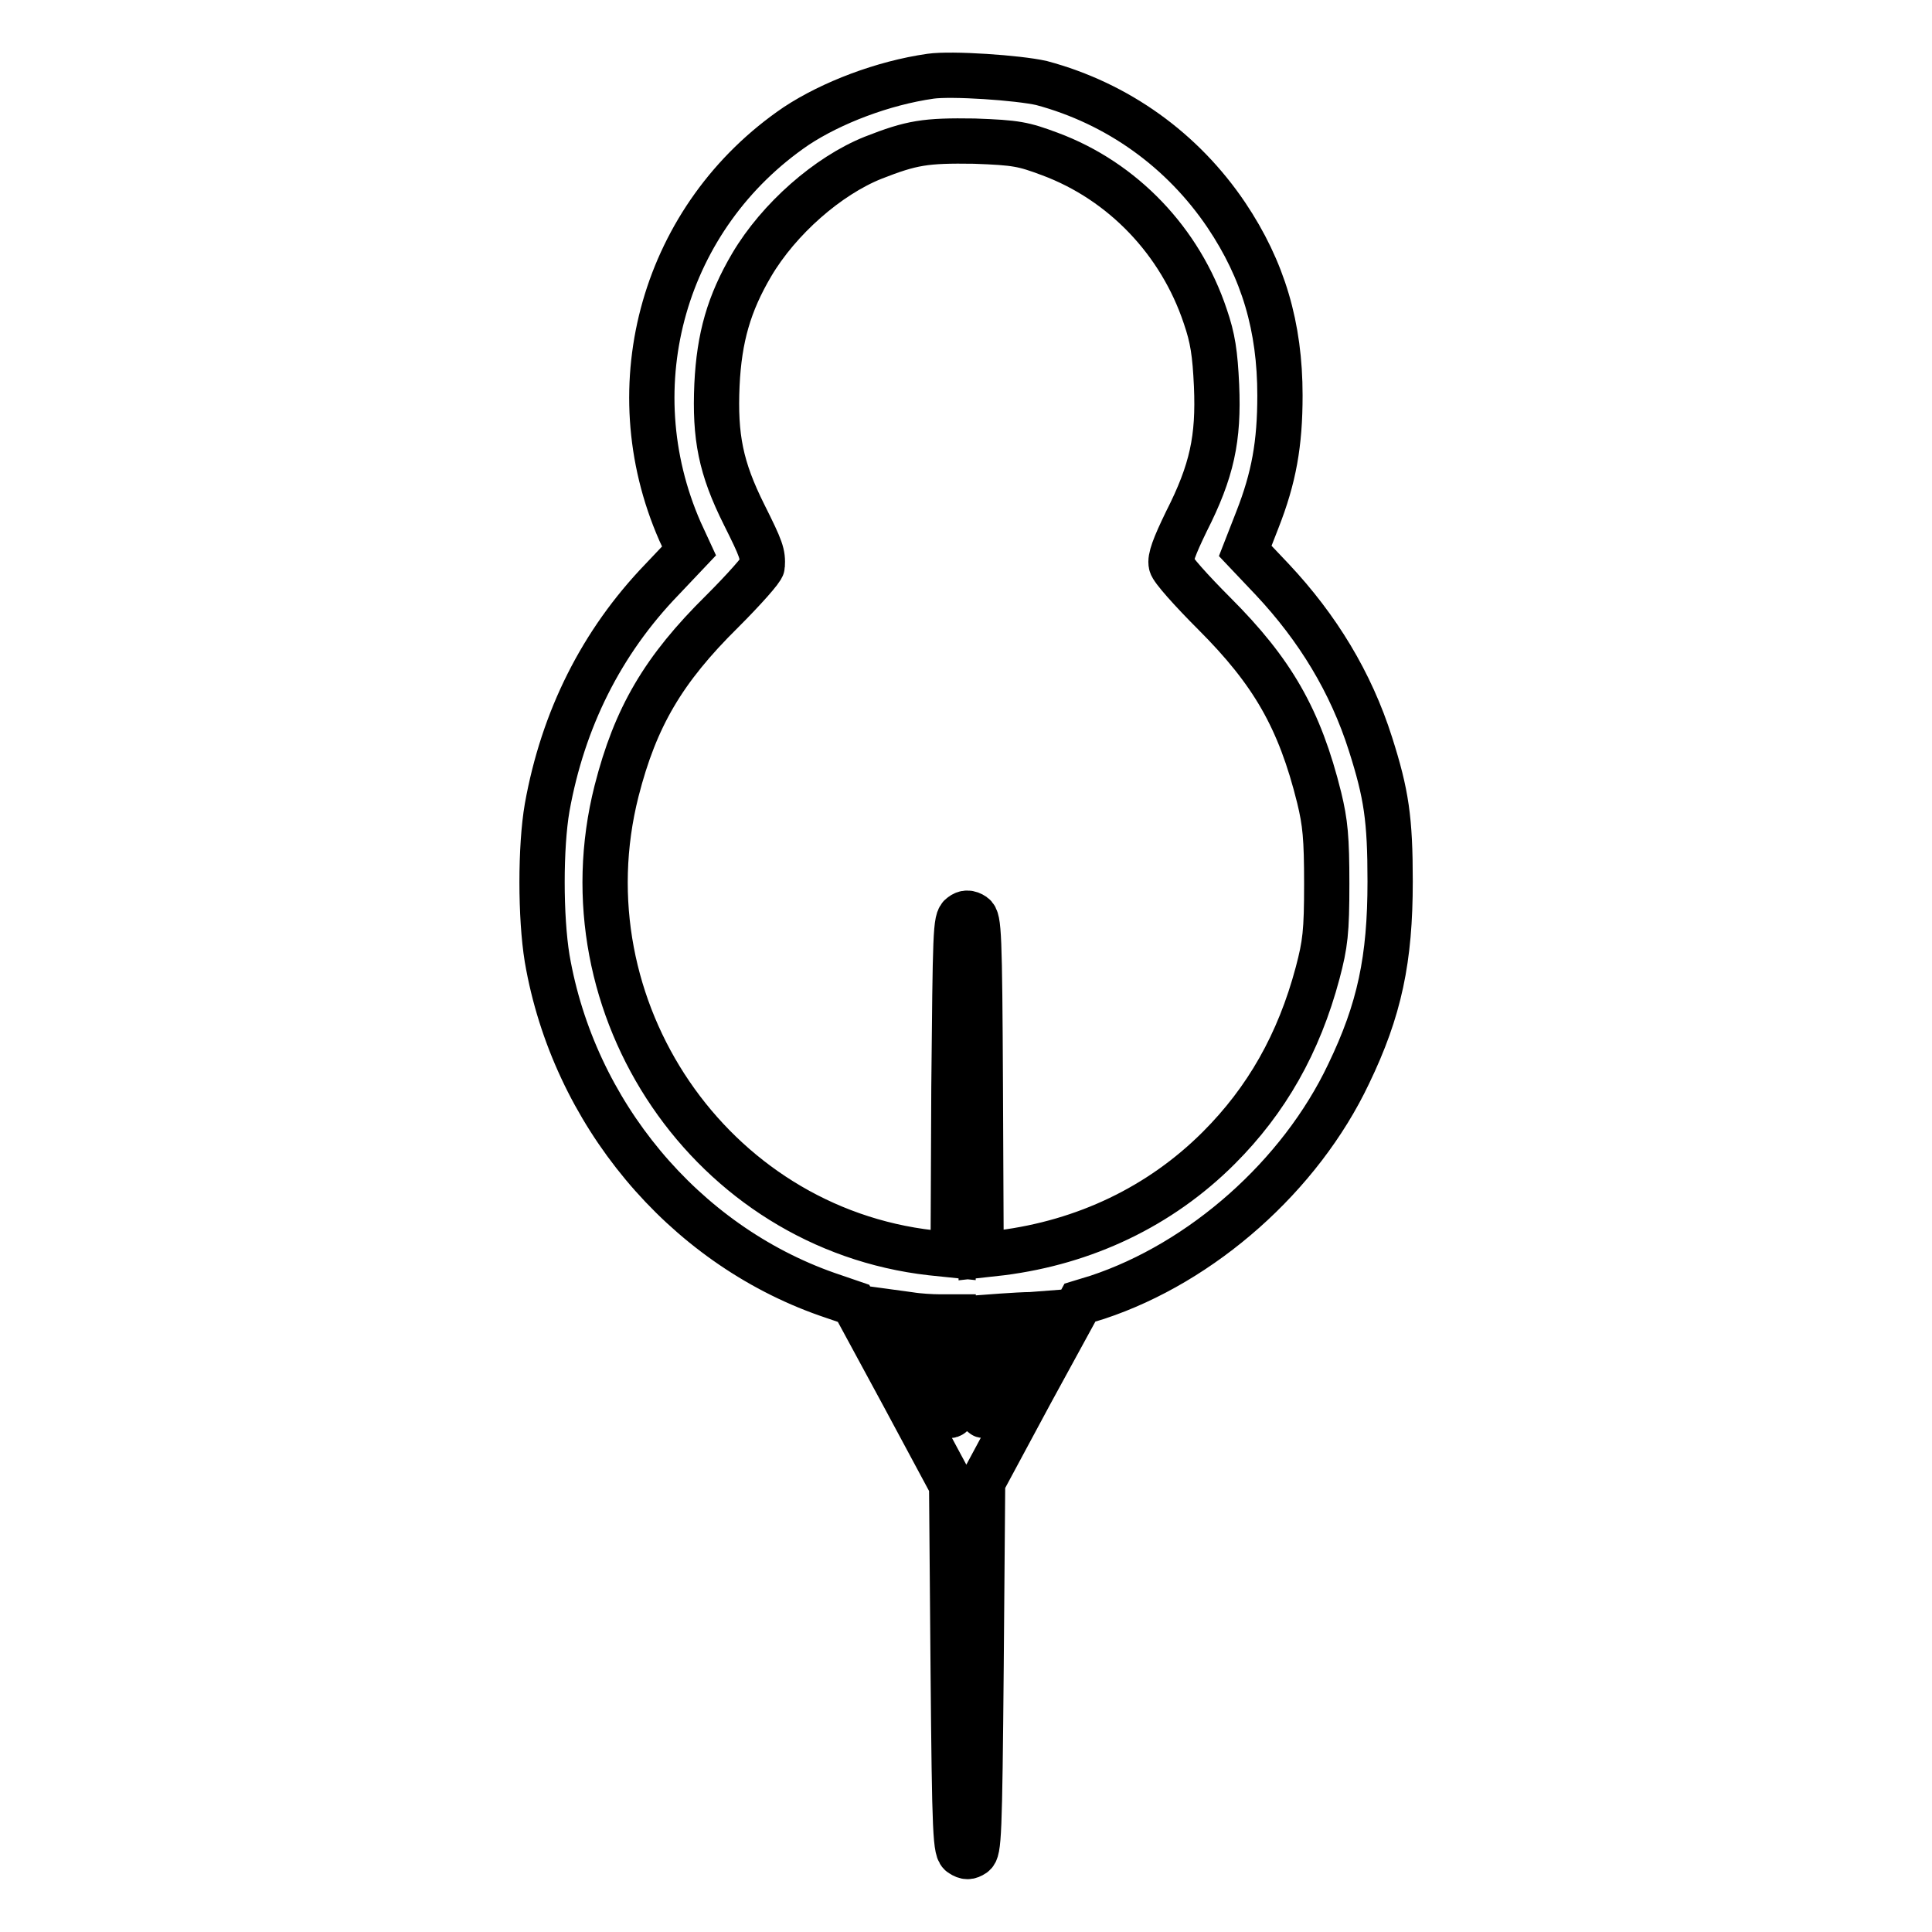
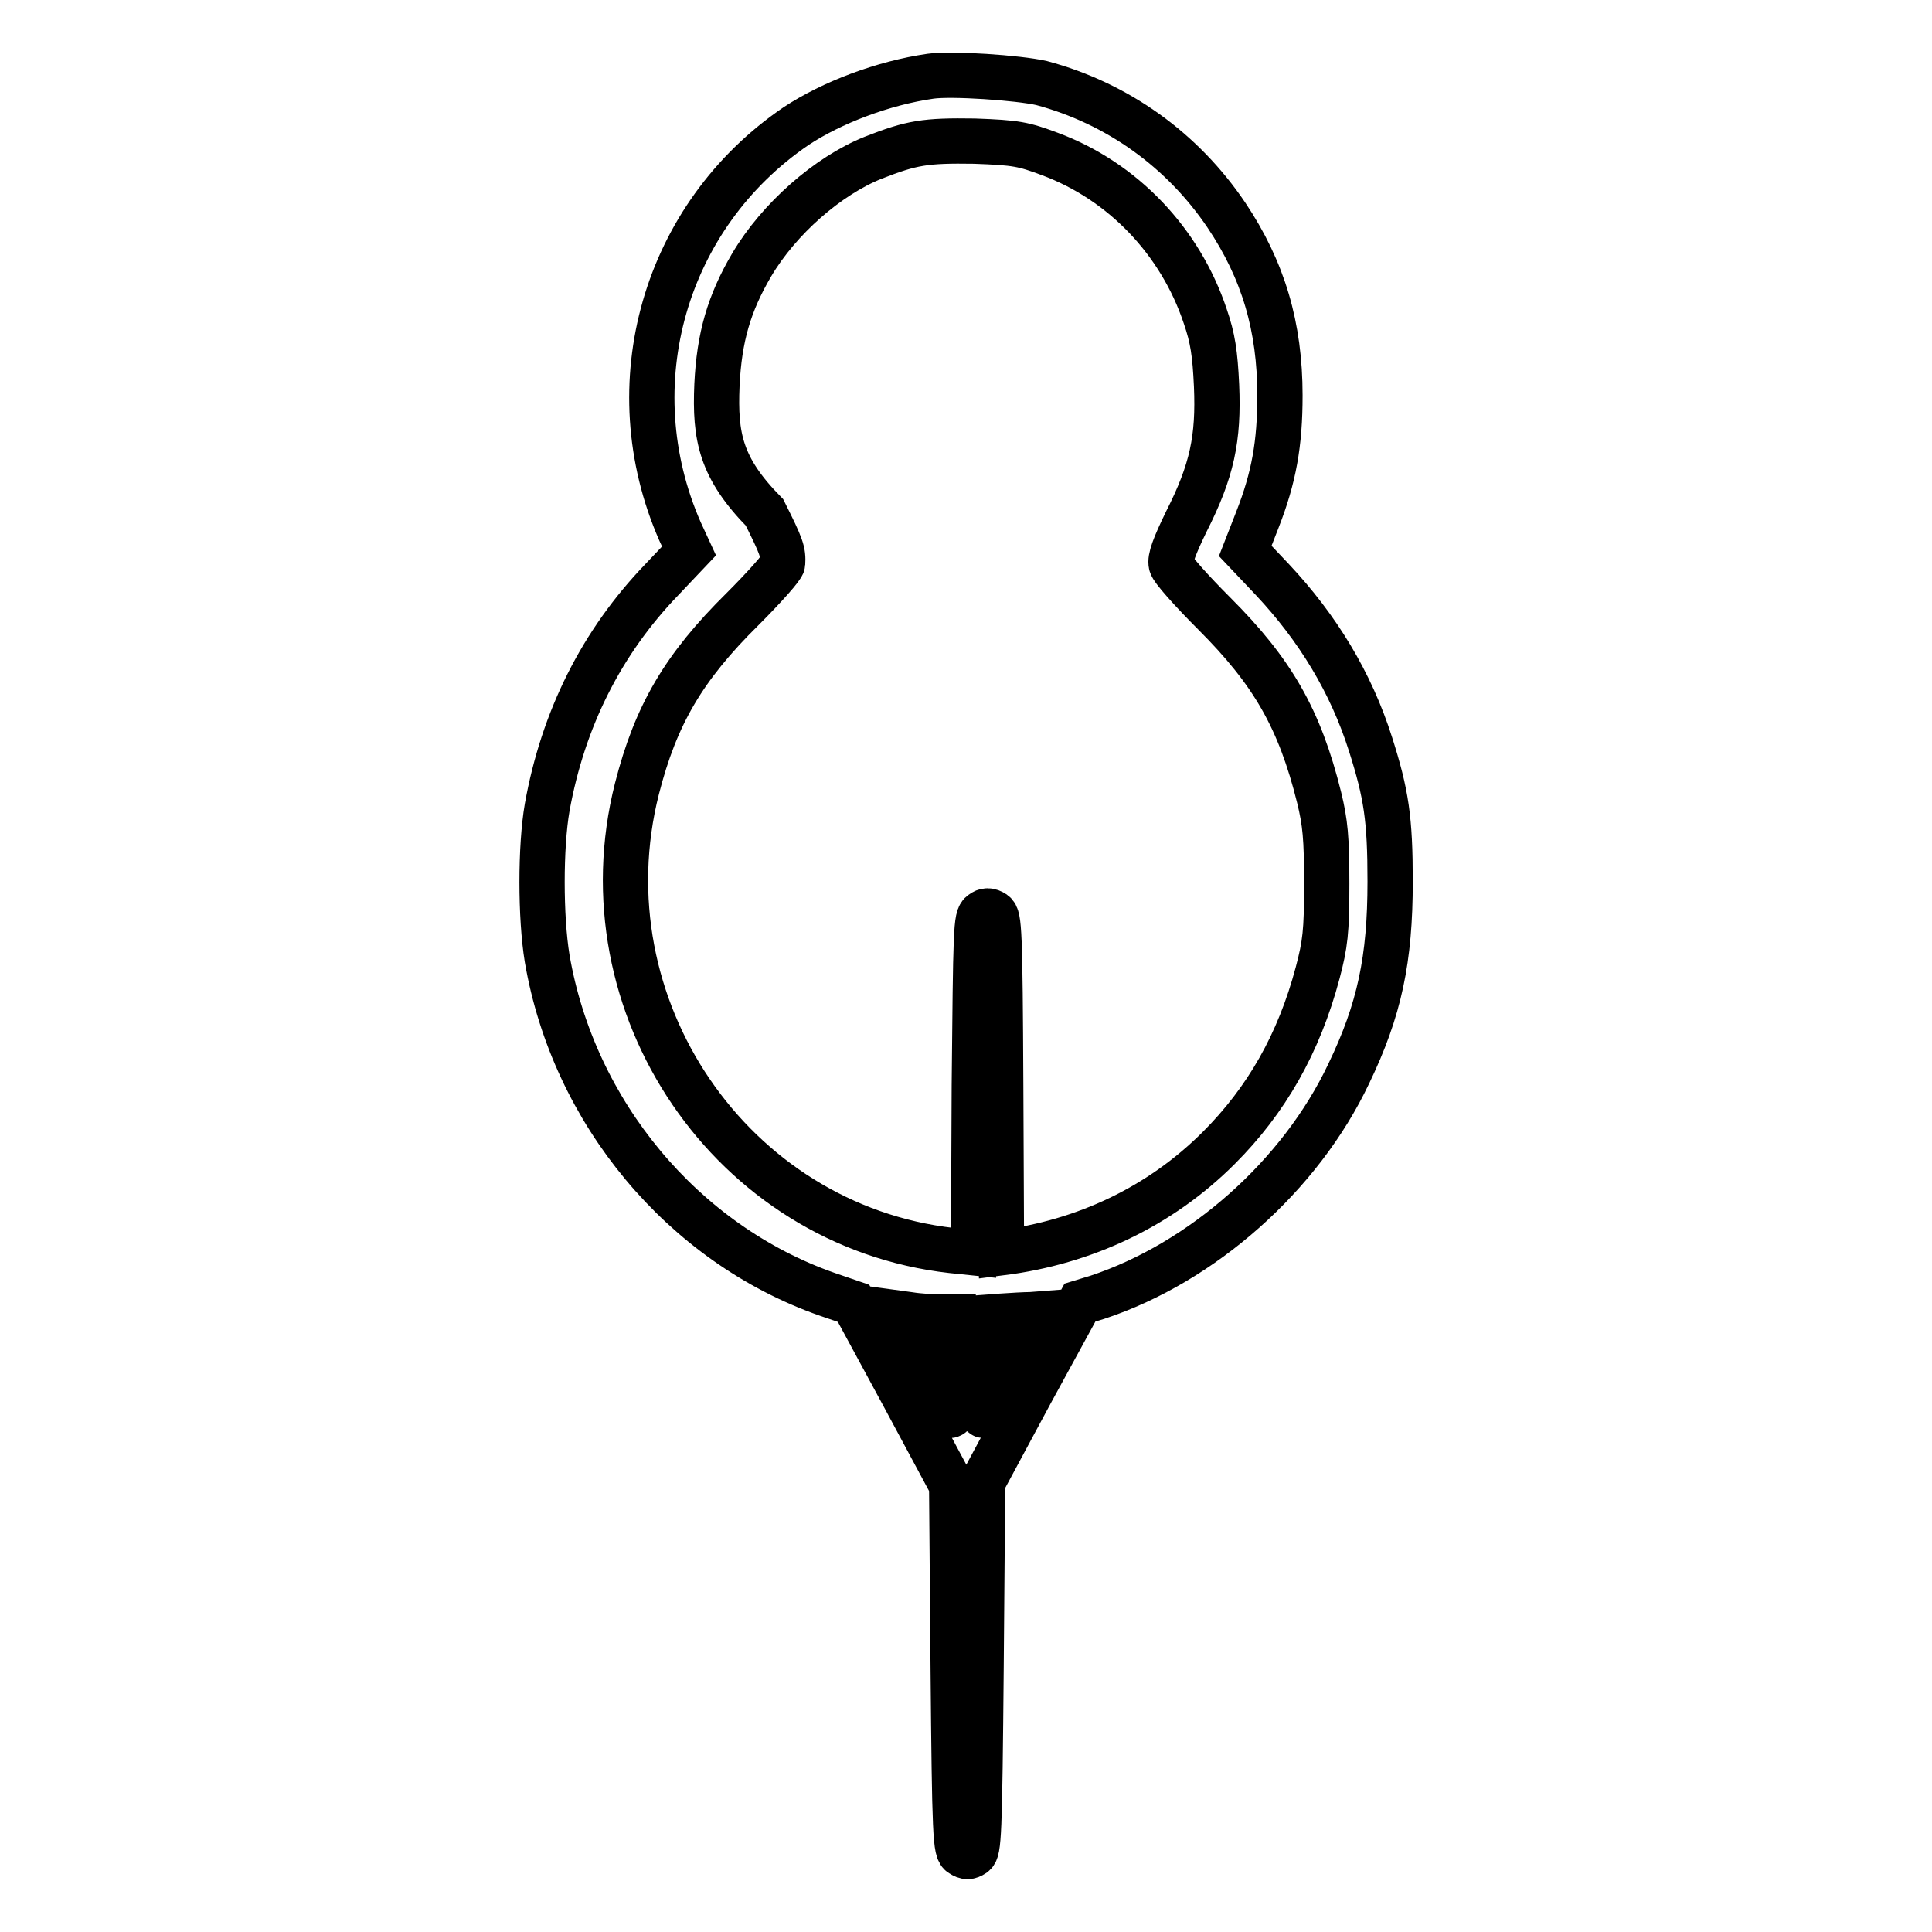
<svg xmlns="http://www.w3.org/2000/svg" version="1.1" x="0px" y="0px" viewBox="0 0 256 256" enable-background="new 0 0 256 256" xml:space="preserve">
  <g>
    <g>
      <g>
-         <path stroke-width="6" fill-opacity="0" stroke="#000000" d="M123.3,10.1c-6.3,0.9-13.1,3.5-17.8,6.6C88,28.6,81.6,51,90.1,70.4l1.2,2.6l-3.6,3.8c-8,8.3-13.1,18.5-15.2,30.2c-0.9,5.2-0.9,14.5,0,20c3.5,20.4,18,37.8,37.1,44.5l3.5,1.2l6.5,12l6.5,12.1l0.2,24.2c0.2,22.4,0.3,24.3,1.1,24.7c0.6,0.4,1,0.4,1.6,0c0.7-0.5,0.8-2.3,1-24.9l0.2-24.4l6.4-11.9l6.5-11.9l2.3-0.7c13.9-4.6,26.9-16.1,33.3-29.6c4.1-8.5,5.5-15.2,5.5-25.5c0-8.3-0.5-11.6-2.6-18.2c-2.6-8.2-7-15.4-13-21.8l-3.6-3.8l1.6-4.1c2.2-5.6,3-10.1,3-16.5c0-9.1-2.2-16.6-7.1-23.9c-5.8-8.6-14.4-14.8-24.5-17.5C134.9,10.3,126.1,9.7,123.3,10.1z M139.1,20.4c9.7,3.6,17.3,11.6,20.6,21.5c1,2.9,1.3,4.9,1.5,9.2c0.3,7-0.6,11.3-4,18c-1.6,3.3-2.2,4.9-2,5.7c0.1,0.6,2.7,3.5,5.7,6.5c7.7,7.7,11.3,13.9,13.9,24.4c0.8,3.3,1,5.3,1,11.4c0,6.4-0.2,8-1.2,11.8c-2.5,9.4-6.8,16.9-13.1,23.2c-7.8,7.8-17.8,12.5-28.8,13.9l-2.7,0.3l-0.1-22.2c-0.1-20.6-0.2-22.3-0.9-22.8c-0.6-0.4-1.1-0.4-1.6,0c-0.8,0.5-0.8,2.2-1,22.8l-0.1,22.2l-2.9-0.3c-29.2-3.3-49-32.4-41.7-61.2c2.5-9.8,6.2-16.1,14-23.8c2.9-2.9,5.3-5.6,5.3-6c0.1-1.6-0.1-2.2-2.4-6.8C95.5,62,94.7,57.9,95,51c0.3-6.3,1.6-10.8,4.6-15.9c3.6-6.1,10.1-11.8,16.1-14.2c5.1-2,6.9-2.3,13.4-2.2C134.7,18.9,135.6,19.1,139.1,20.4z M124.5,174.5h1.8v7c0,8.2,0.4,8.3-4.6-1.2l-3.4-6.4l2.2,0.3C121.7,174.4,123.5,174.5,124.5,174.5z M134.8,179.9c-5.3,10-4.8,9.8-4.8,1.7v-7l2.7-0.2c1.4-0.1,3.2-0.2,3.9-0.2l1.3-0.1L134.8,179.9z" />
+         <path stroke-width="6" fill-opacity="0" stroke="#000000" d="M123.3,10.1c-6.3,0.9-13.1,3.5-17.8,6.6C88,28.6,81.6,51,90.1,70.4l1.2,2.6l-3.6,3.8c-8,8.3-13.1,18.5-15.2,30.2c-0.9,5.2-0.9,14.5,0,20c3.5,20.4,18,37.8,37.1,44.5l3.5,1.2l6.5,12l6.5,12.1l0.2,24.2c0.2,22.4,0.3,24.3,1.1,24.7c0.6,0.4,1,0.4,1.6,0c0.7-0.5,0.8-2.3,1-24.9l0.2-24.4l6.4-11.9l6.5-11.9l2.3-0.7c13.9-4.6,26.9-16.1,33.3-29.6c4.1-8.5,5.5-15.2,5.5-25.5c0-8.3-0.5-11.6-2.6-18.2c-2.6-8.2-7-15.4-13-21.8l-3.6-3.8l1.6-4.1c2.2-5.6,3-10.1,3-16.5c0-9.1-2.2-16.6-7.1-23.9c-5.8-8.6-14.4-14.8-24.5-17.5C134.9,10.3,126.1,9.7,123.3,10.1z M139.1,20.4c9.7,3.6,17.3,11.6,20.6,21.5c1,2.9,1.3,4.9,1.5,9.2c0.3,7-0.6,11.3-4,18c-1.6,3.3-2.2,4.9-2,5.7c0.1,0.6,2.7,3.5,5.7,6.5c7.7,7.7,11.3,13.9,13.9,24.4c0.8,3.3,1,5.3,1,11.4c0,6.4-0.2,8-1.2,11.8c-2.5,9.4-6.8,16.9-13.1,23.2c-7.8,7.8-17.8,12.5-28.8,13.9l-0.1-22.2c-0.1-20.6-0.2-22.3-0.9-22.8c-0.6-0.4-1.1-0.4-1.6,0c-0.8,0.5-0.8,2.2-1,22.8l-0.1,22.2l-2.9-0.3c-29.2-3.3-49-32.4-41.7-61.2c2.5-9.8,6.2-16.1,14-23.8c2.9-2.9,5.3-5.6,5.3-6c0.1-1.6-0.1-2.2-2.4-6.8C95.5,62,94.7,57.9,95,51c0.3-6.3,1.6-10.8,4.6-15.9c3.6-6.1,10.1-11.8,16.1-14.2c5.1-2,6.9-2.3,13.4-2.2C134.7,18.9,135.6,19.1,139.1,20.4z M124.5,174.5h1.8v7c0,8.2,0.4,8.3-4.6-1.2l-3.4-6.4l2.2,0.3C121.7,174.4,123.5,174.5,124.5,174.5z M134.8,179.9c-5.3,10-4.8,9.8-4.8,1.7v-7l2.7-0.2c1.4-0.1,3.2-0.2,3.9-0.2l1.3-0.1L134.8,179.9z" />
      </g>
    </g>
  </g>
</svg>